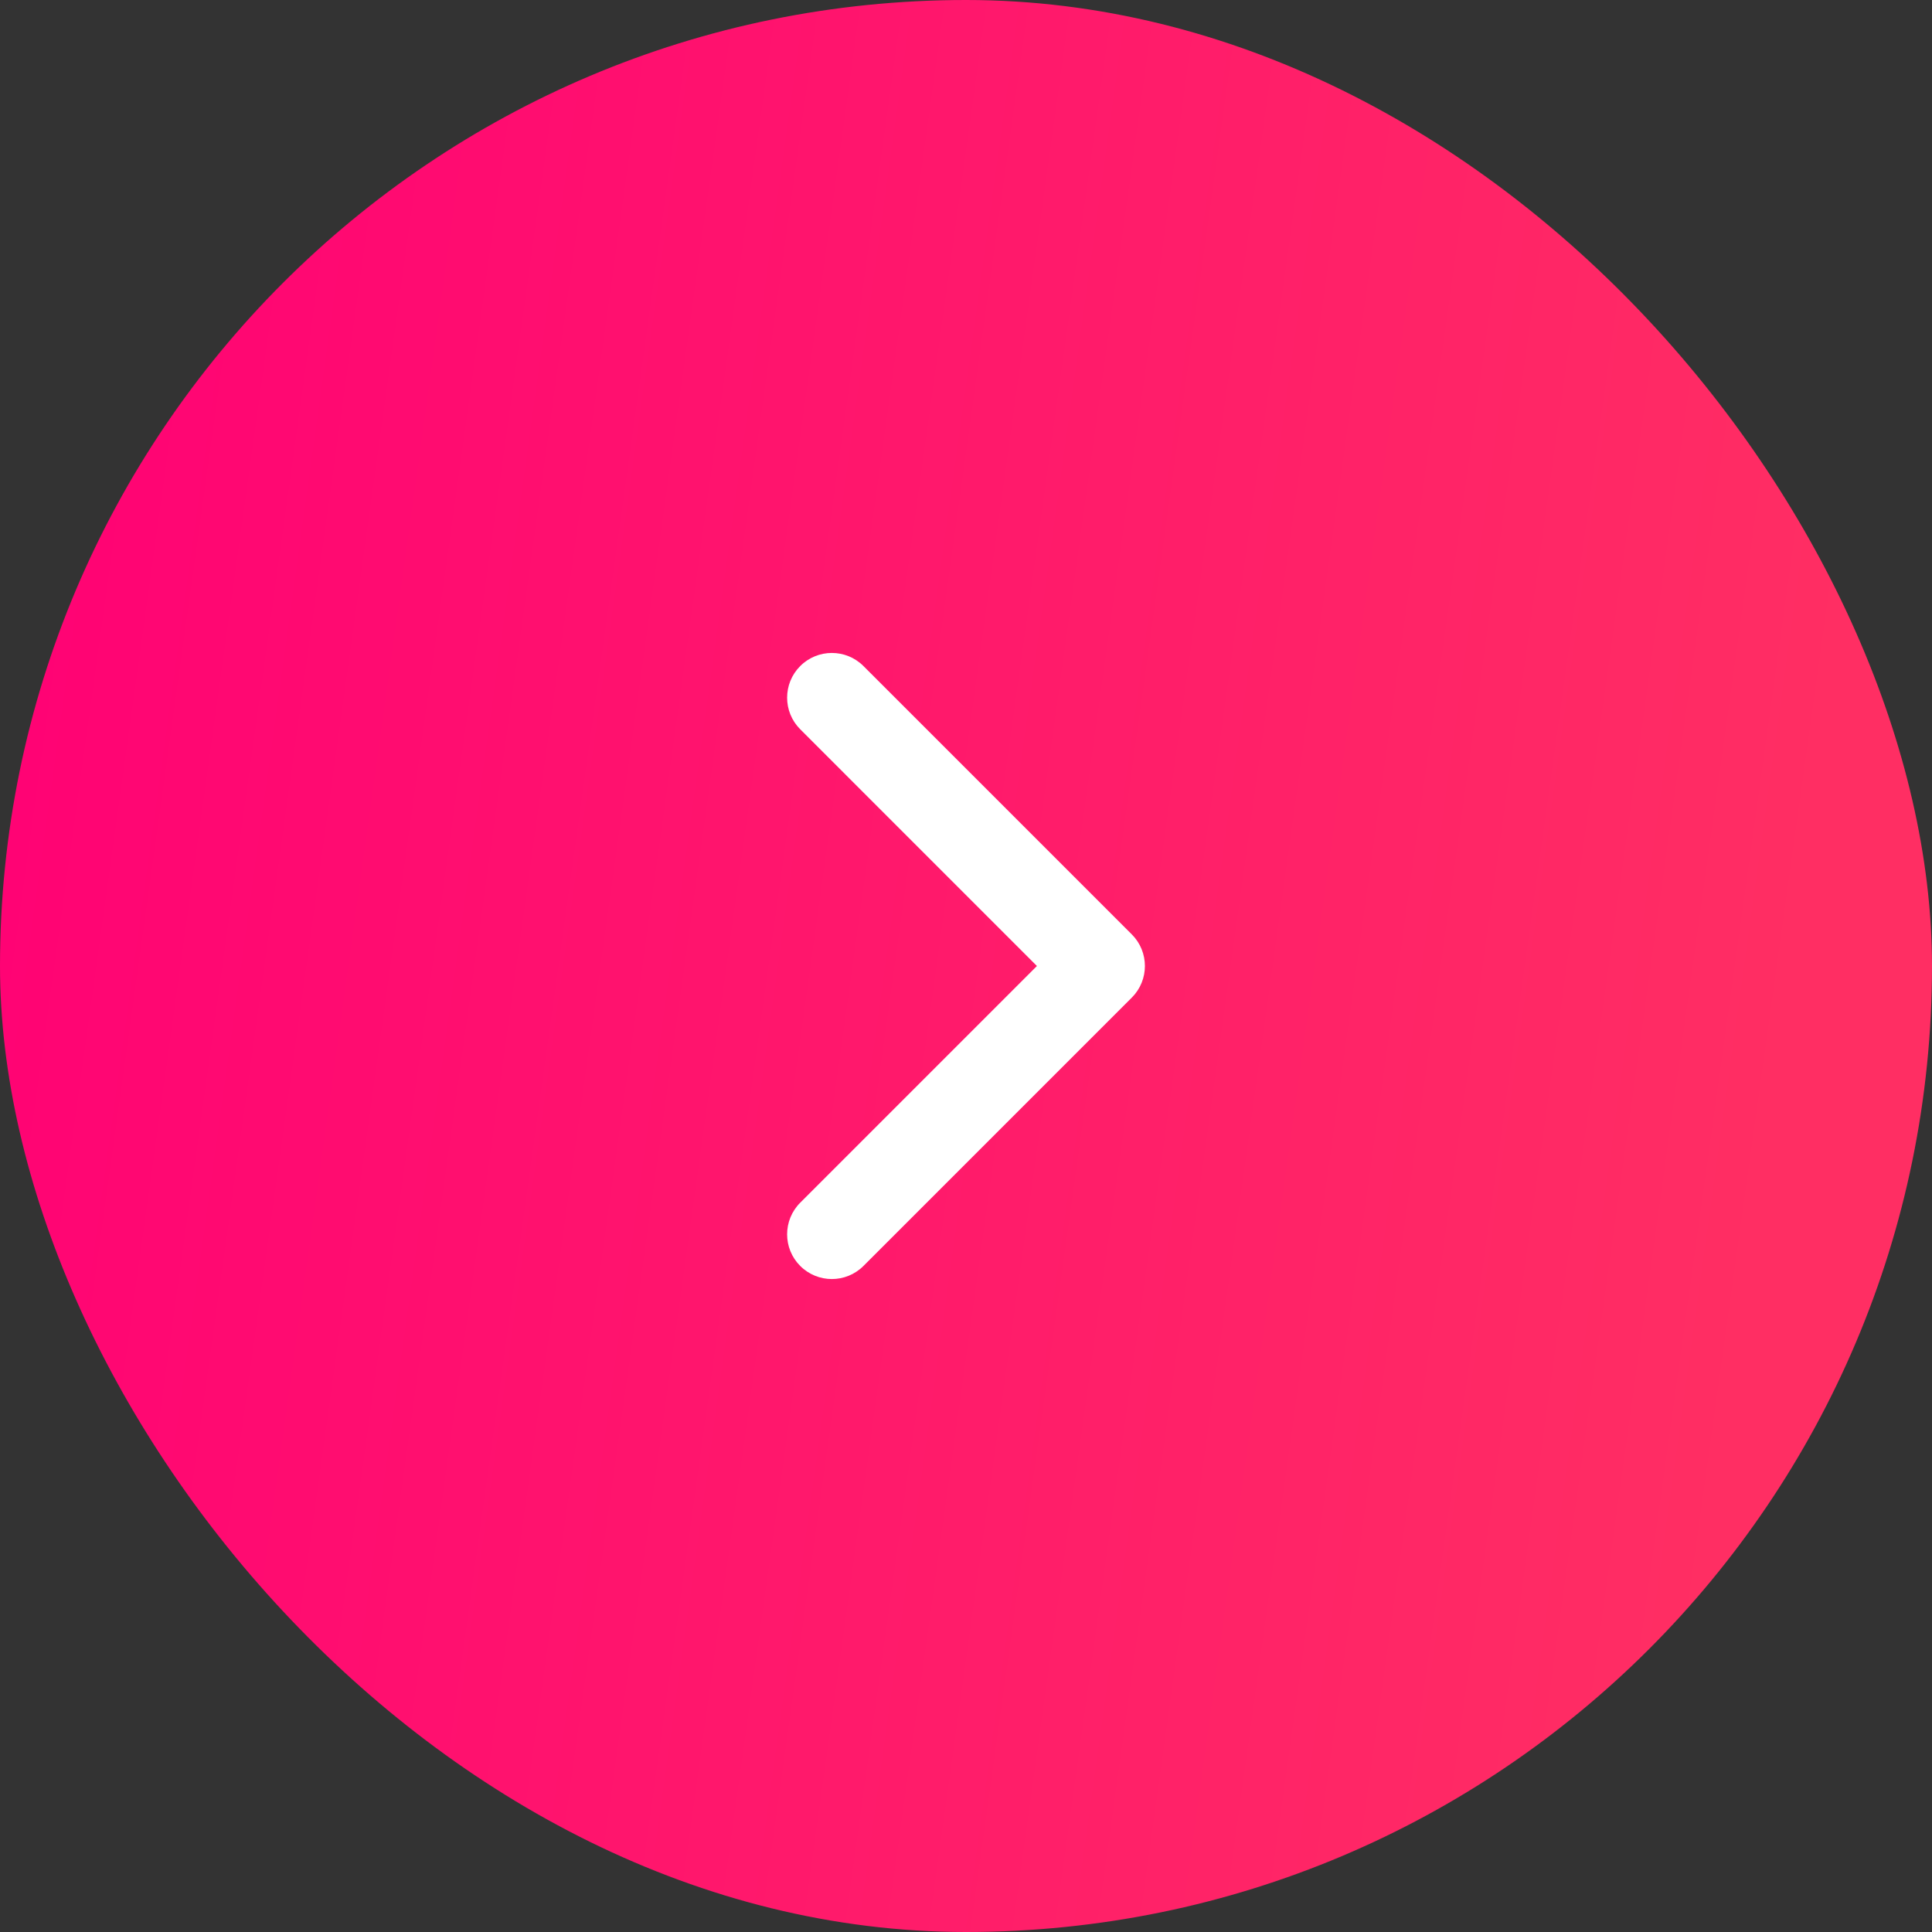
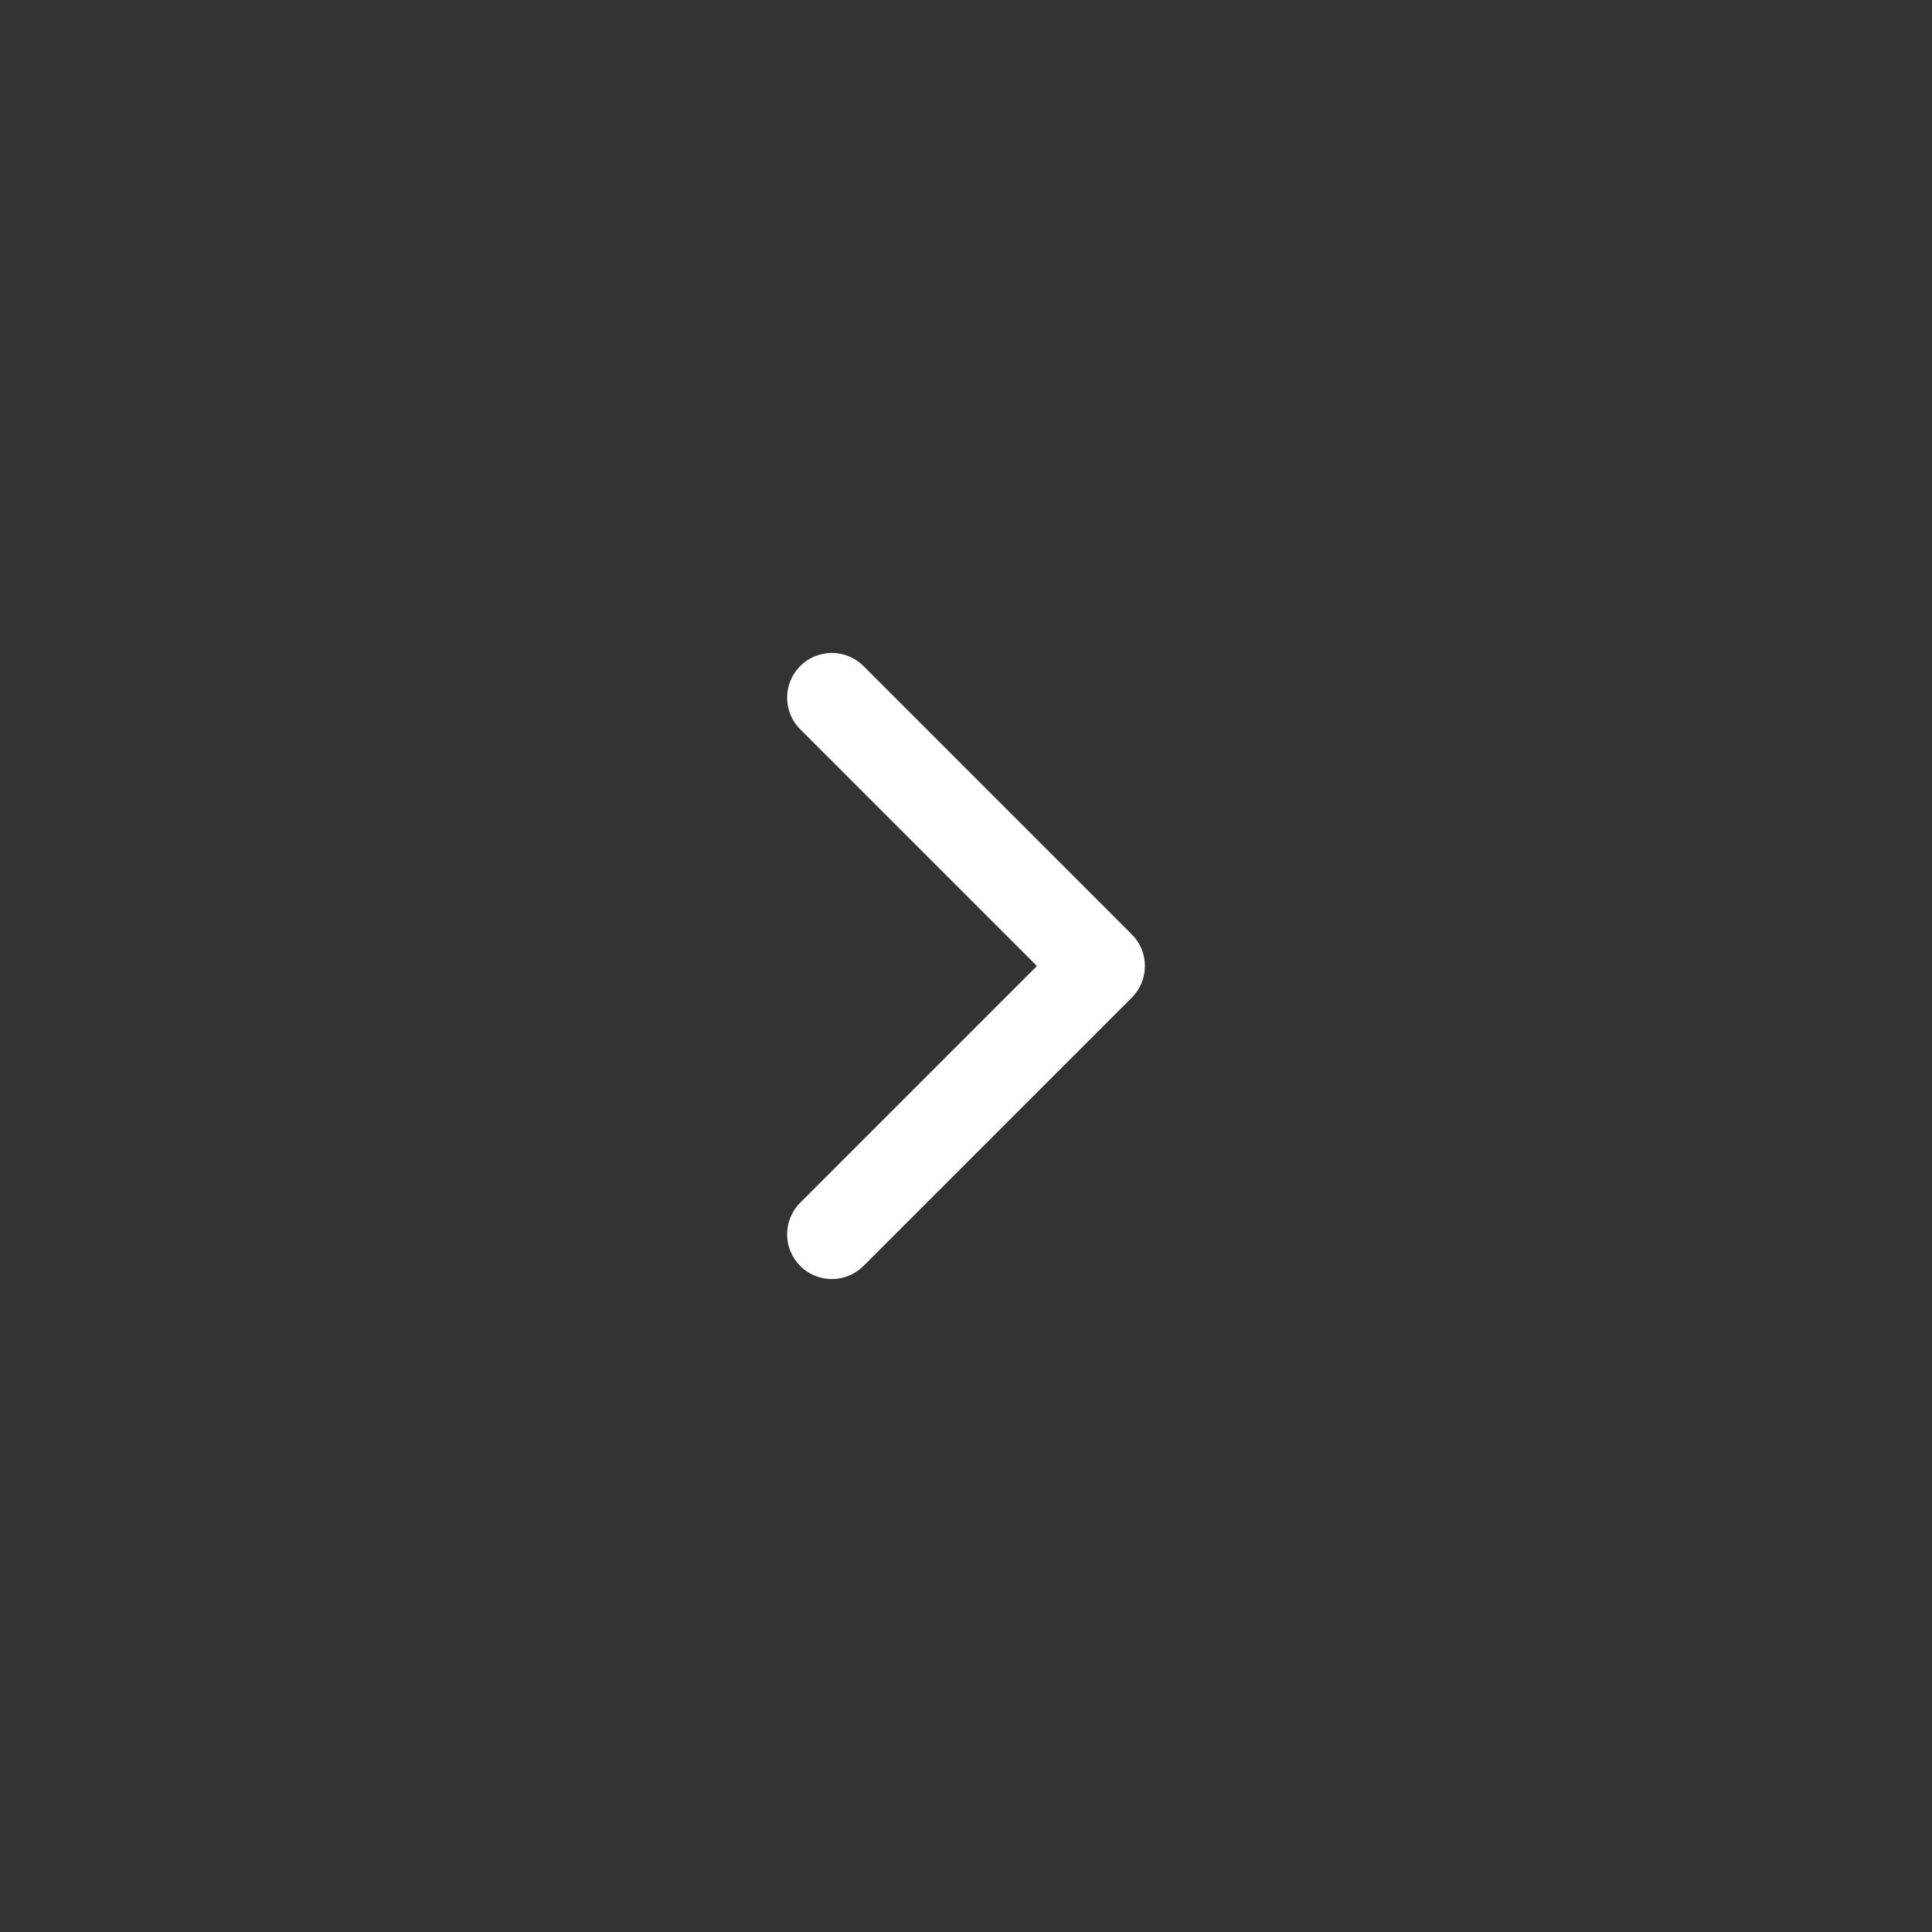
<svg xmlns="http://www.w3.org/2000/svg" width="72" height="72" viewBox="0 0 72 72" fill="none">
  <rect x="0" y="0" width="72" height="72" fill="#333333" stroke="none" />
-   <rect width="72" height="72" rx="36" fill="url(#paint0_linear_940_9533)" />
  <path fill-rule="evenodd" clip-rule="evenodd" d="M29.822 47.178C30.473 47.829 31.528 47.829 32.179 47.178L42.179 37.178C42.83 36.528 42.83 35.472 42.179 34.822L32.179 24.822C31.528 24.171 30.473 24.171 29.822 24.822C29.171 25.472 29.171 26.528 29.822 27.178L38.643 36L29.822 44.821C29.171 45.472 29.171 46.528 29.822 47.178Z" fill="white" />
  <defs>
    <linearGradient id="paint0_linear_940_9533" x1="0" y1="0" x2="70.631" y2="9.834" gradientUnits="userSpaceOnUse">
      <stop stop-color="#FF0075" />
      <stop offset="1" stop-color="#FF2E63" />
    </linearGradient>
  </defs>
</svg>